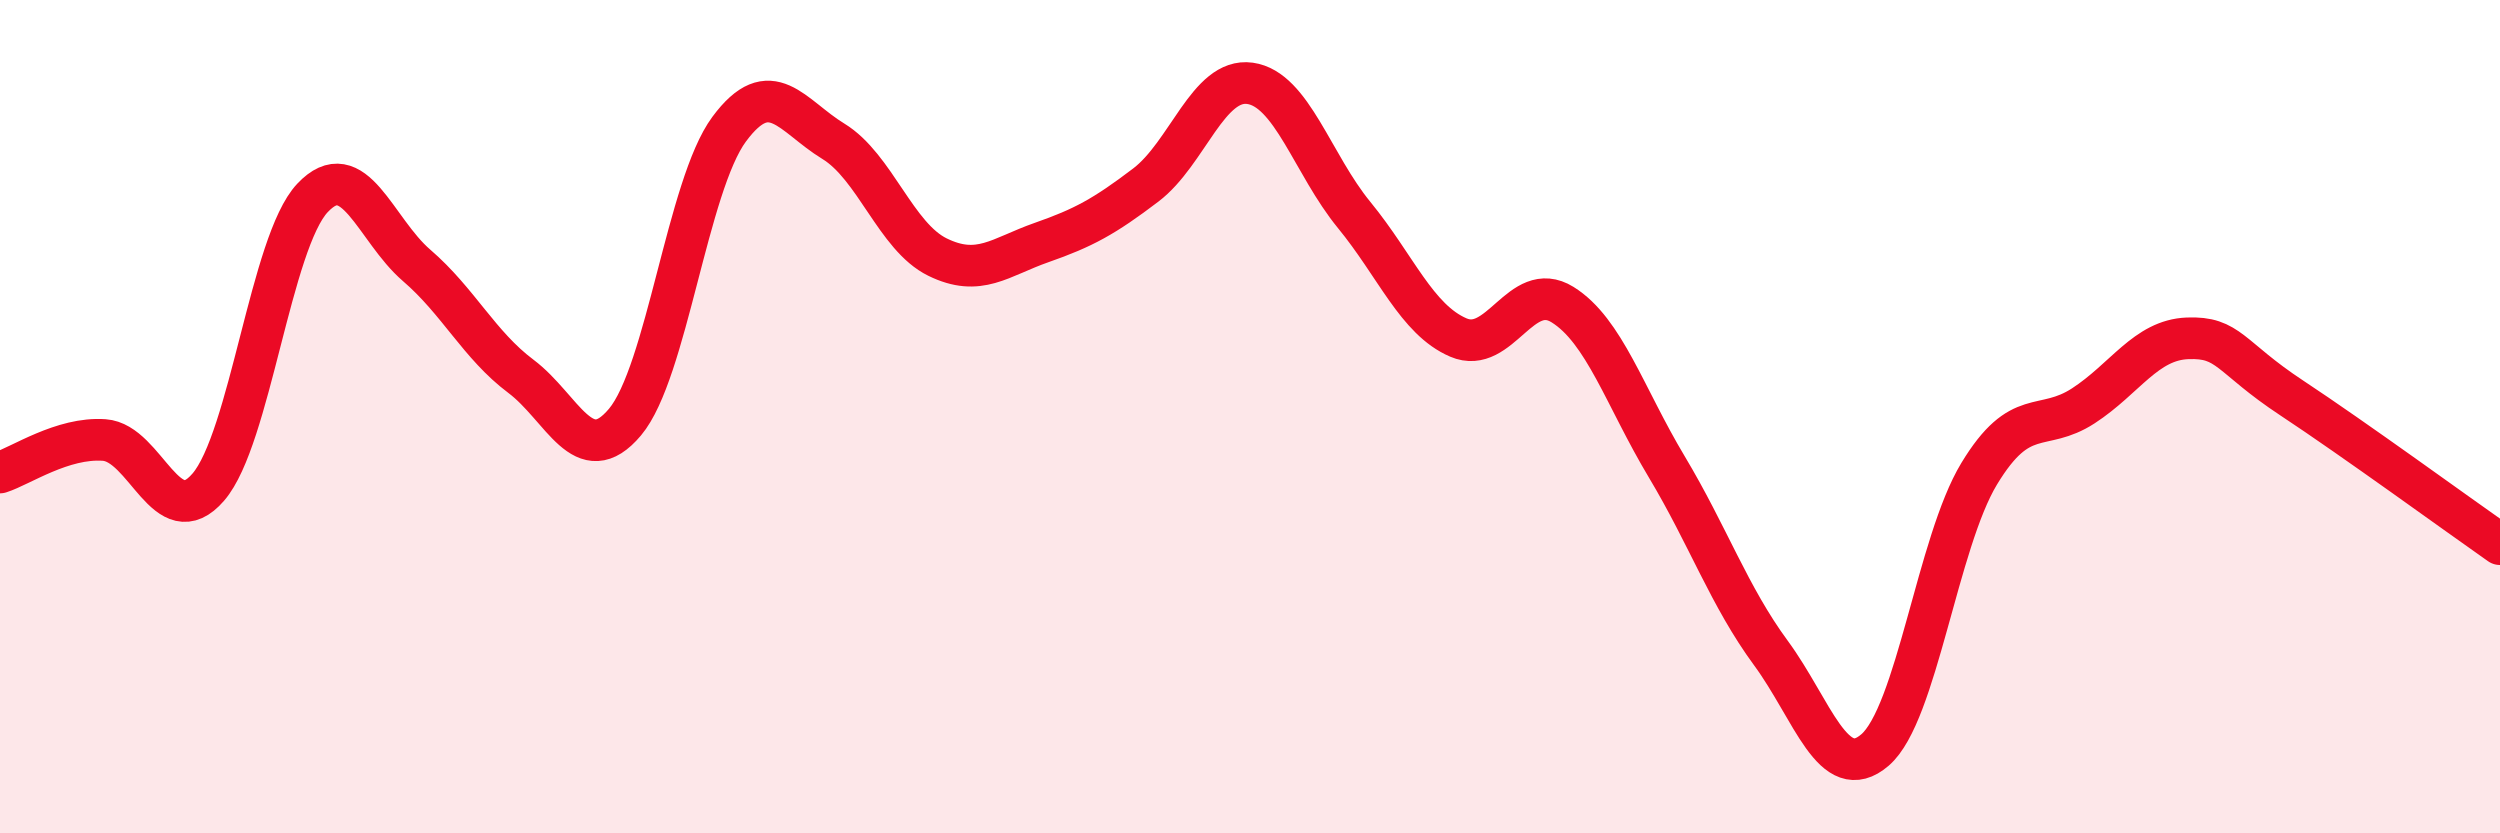
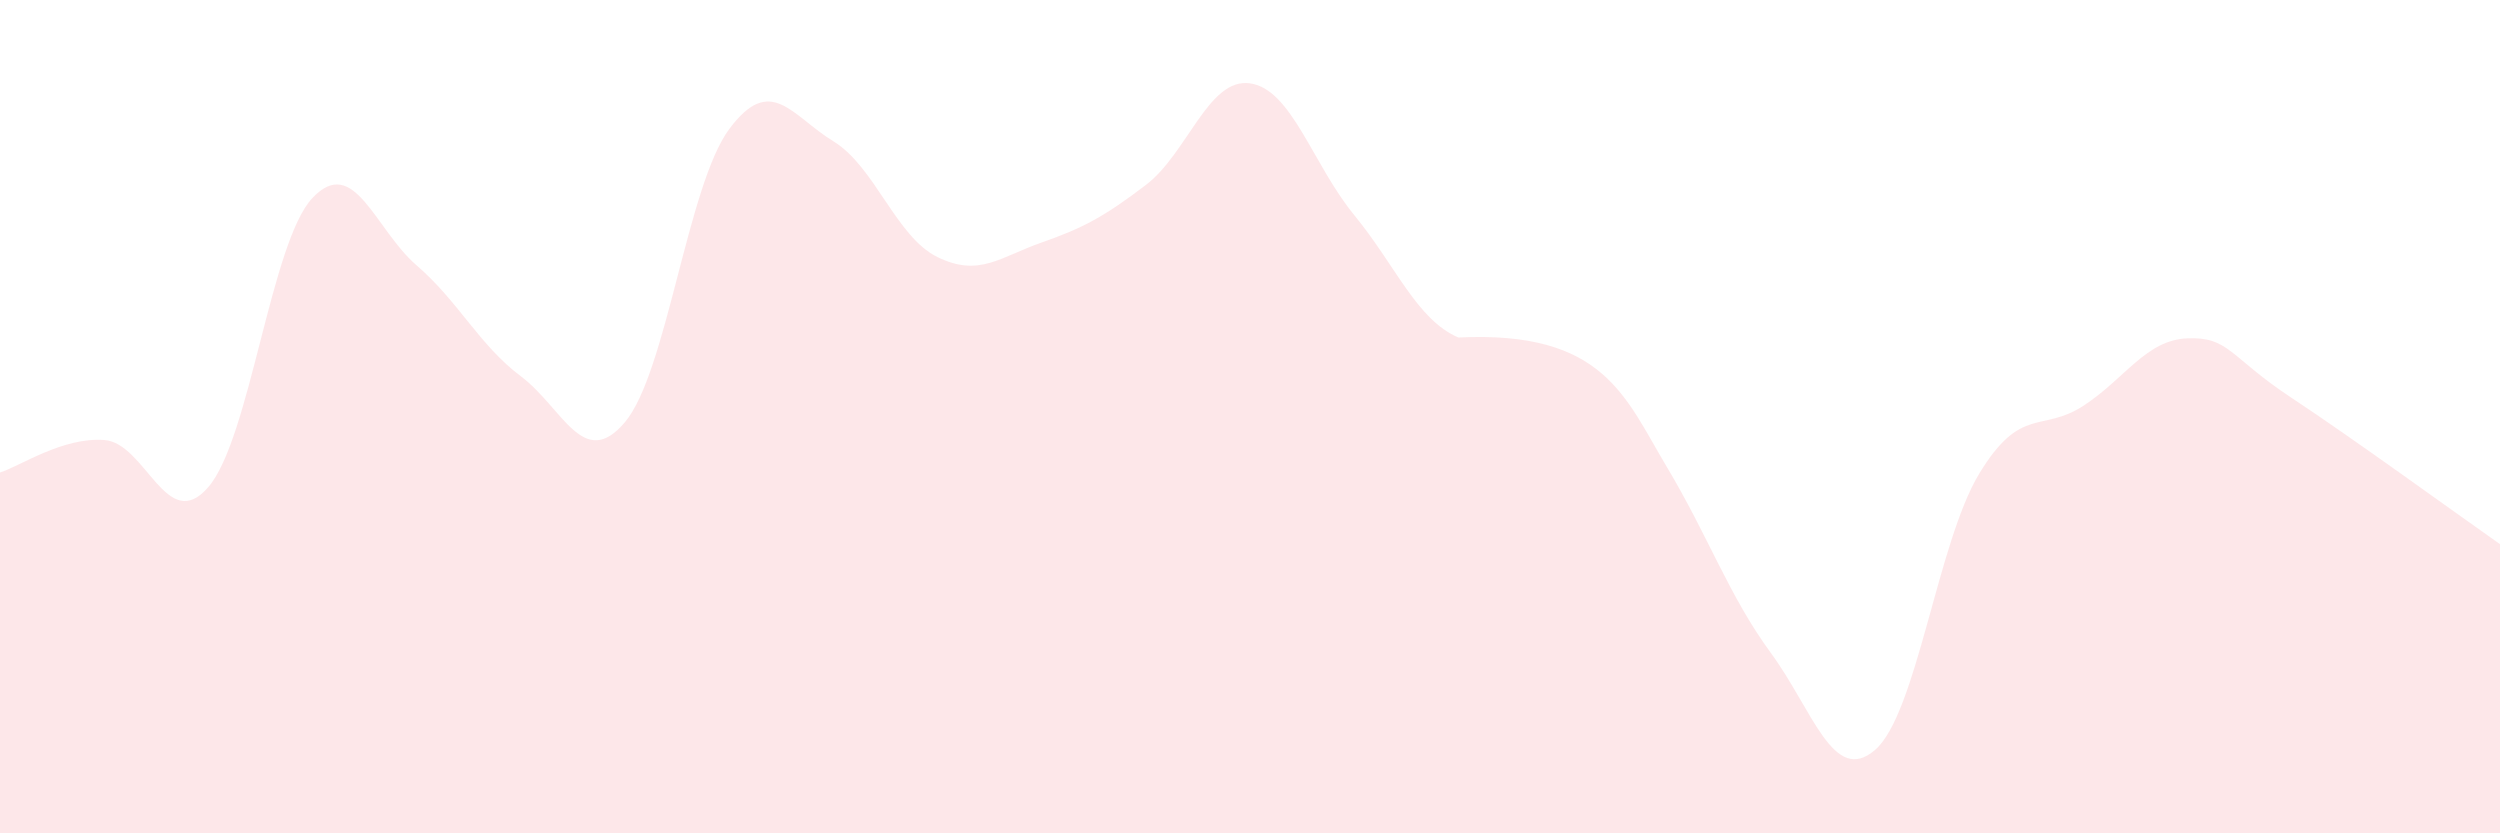
<svg xmlns="http://www.w3.org/2000/svg" width="60" height="20" viewBox="0 0 60 20">
-   <path d="M 0,11.34 C 0.5,11.18 1.5,10.49 2.5,10.56 C 3.5,10.63 4,12.85 5,11.69 C 6,10.53 6.5,5.81 7.5,4.75 C 8.5,3.69 9,5.51 10,6.37 C 11,7.23 11.5,8.28 12.5,9.03 C 13.5,9.78 14,11.32 15,10.13 C 16,8.94 16.5,4.45 17.5,3.1 C 18.5,1.75 19,2.78 20,3.39 C 21,4 21.5,5.68 22.5,6.17 C 23.5,6.66 24,6.17 25,5.82 C 26,5.47 26.5,5.2 27.5,4.44 C 28.5,3.68 29,1.86 30,2 C 31,2.14 31.5,3.94 32.5,5.16 C 33.5,6.38 34,7.67 35,8.1 C 36,8.53 36.5,6.69 37.5,7.31 C 38.5,7.93 39,9.53 40,11.2 C 41,12.87 41.5,14.31 42.5,15.67 C 43.5,17.03 44,18.86 45,18 C 46,17.14 46.5,13.02 47.5,11.37 C 48.5,9.72 49,10.39 50,9.74 C 51,9.09 51.5,8.16 52.5,8.12 C 53.5,8.08 53.5,8.56 55,9.55 C 56.5,10.54 59,12.36 60,13.06L60 20L0 20Z" fill="#EB0A25" opacity="0.1" stroke-linecap="round" stroke-linejoin="round" />
-   <path d="M 0,11.34 C 0.5,11.18 1.5,10.49 2.5,10.56 C 3.5,10.63 4,12.85 5,11.69 C 6,10.53 6.5,5.81 7.5,4.75 C 8.5,3.69 9,5.51 10,6.37 C 11,7.23 11.5,8.28 12.5,9.03 C 13.5,9.78 14,11.32 15,10.13 C 16,8.94 16.5,4.45 17.5,3.1 C 18.5,1.75 19,2.78 20,3.39 C 21,4 21.5,5.68 22.5,6.17 C 23.5,6.66 24,6.17 25,5.82 C 26,5.47 26.5,5.2 27.5,4.44 C 28.5,3.68 29,1.86 30,2 C 31,2.14 31.5,3.94 32.5,5.16 C 33.5,6.38 34,7.67 35,8.1 C 36,8.53 36.5,6.69 37.5,7.31 C 38.5,7.93 39,9.53 40,11.2 C 41,12.87 41.5,14.31 42.5,15.67 C 43.5,17.03 44,18.86 45,18 C 46,17.14 46.5,13.02 47.5,11.37 C 48.5,9.72 49,10.39 50,9.74 C 51,9.09 51.5,8.16 52.5,8.12 C 53.5,8.08 53.5,8.56 55,9.55 C 56.5,10.54 59,12.36 60,13.06" stroke="#EB0A25" stroke-width="1" fill="none" stroke-linecap="round" stroke-linejoin="round" />
+   <path d="M 0,11.34 C 0.5,11.18 1.5,10.49 2.5,10.56 C 3.5,10.63 4,12.85 5,11.69 C 6,10.53 6.5,5.81 7.5,4.75 C 8.5,3.69 9,5.51 10,6.37 C 11,7.23 11.5,8.28 12.5,9.03 C 13.5,9.78 14,11.32 15,10.13 C 16,8.94 16.5,4.45 17.5,3.1 C 18.5,1.75 19,2.78 20,3.39 C 21,4 21.5,5.68 22.5,6.17 C 23.5,6.66 24,6.17 25,5.82 C 26,5.47 26.5,5.2 27.5,4.44 C 28.5,3.68 29,1.86 30,2 C 31,2.14 31.5,3.94 32.5,5.16 C 33.5,6.38 34,7.67 35,8.1 C 38.5,7.93 39,9.53 40,11.2 C 41,12.87 41.5,14.31 42.5,15.67 C 43.5,17.03 44,18.86 45,18 C 46,17.14 46.5,13.02 47.5,11.37 C 48.5,9.72 49,10.39 50,9.74 C 51,9.09 51.5,8.16 52.5,8.12 C 53.5,8.08 53.5,8.56 55,9.55 C 56.5,10.54 59,12.36 60,13.06L60 20L0 20Z" fill="#EB0A25" opacity="0.1" stroke-linecap="round" stroke-linejoin="round" />
</svg>